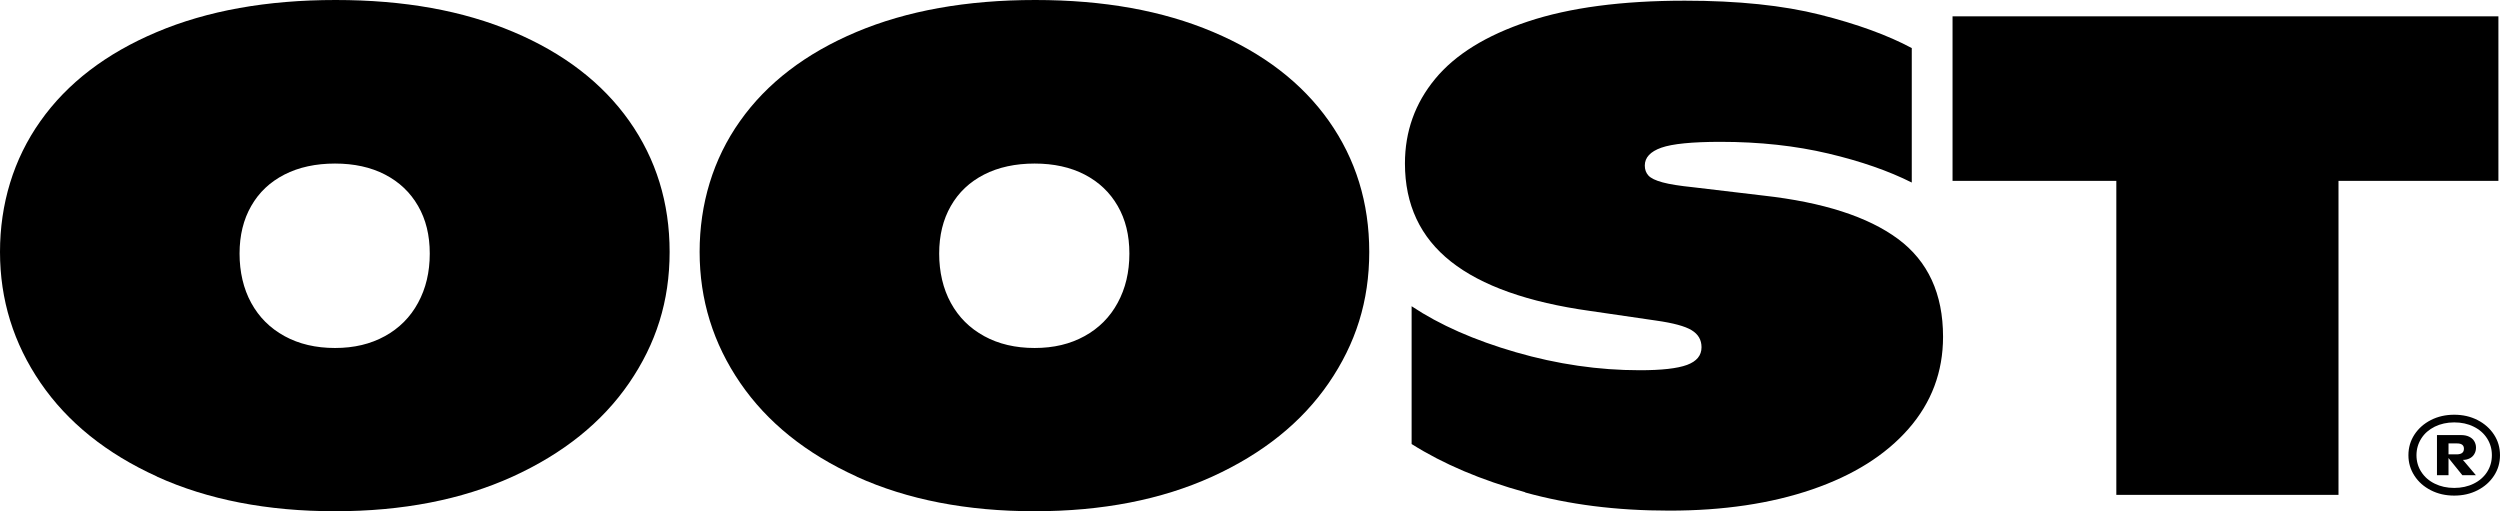
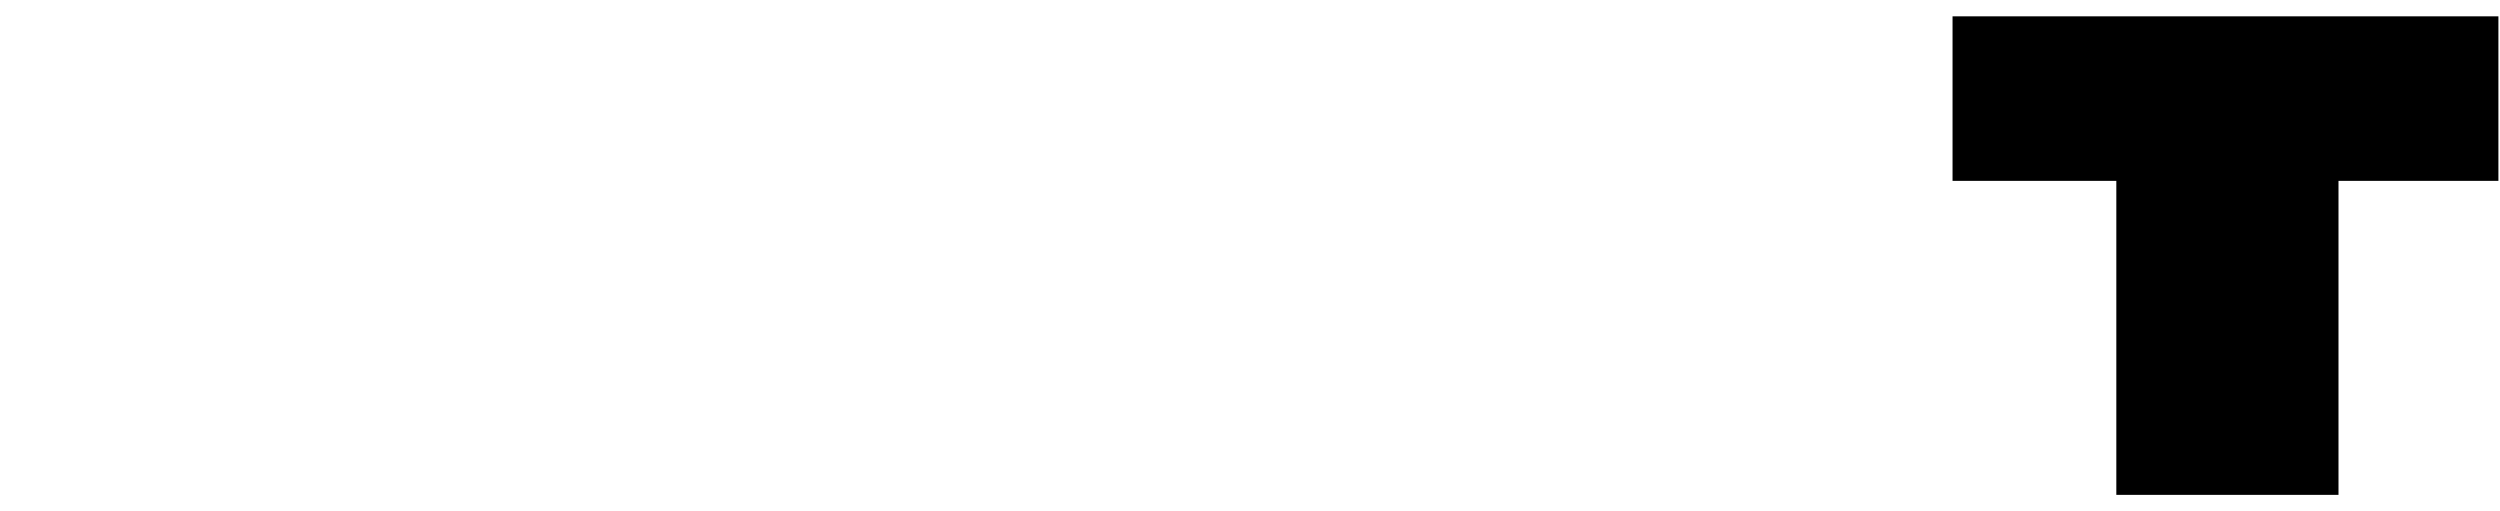
<svg xmlns="http://www.w3.org/2000/svg" viewBox="0 0 329.25 67.32" data-name="Layer 1" id="Layer_1">
-   <path d="M326.29,55.32c.92.47,1.64,1.11,2.17,1.92.53.81.79,1.72.79,2.71s-.26,1.89-.79,2.7c-.53.81-1.25,1.45-2.17,1.92-.92.47-1.94.7-3.07.7s-2.15-.23-3.07-.7c-.92-.47-1.64-1.1-2.17-1.92s-.79-1.71-.79-2.7.26-1.89.79-2.71c.53-.81,1.25-1.45,2.17-1.92.92-.47,1.94-.7,3.07-.7s2.15.23,3.07.7ZM325.78,63.7c.76-.37,1.35-.89,1.77-1.54.42-.66.63-1.39.63-2.21s-.21-1.55-.63-2.21c-.42-.66-1.01-1.18-1.77-1.55-.76-.38-1.61-.56-2.56-.56s-1.8.19-2.56.56c-.76.38-1.35.89-1.77,1.55s-.64,1.4-.64,2.21.21,1.55.64,2.21,1.01,1.17,1.77,1.54c.75.37,1.61.56,2.56.56s1.81-.19,2.56-.56ZM325.86,59.81c-.15.25-.35.43-.61.56-.26.13-.56.2-.88.2l1.7,2.01h-1.78l-1.82-2.26v2.26h-1.52v-5.28h3.2c.39,0,.74.07,1.03.21.29.14.52.33.67.58s.24.53.24.85-.07.61-.22.85ZM324.5,59.1c0-.23-.07-.4-.22-.52-.15-.12-.37-.18-.66-.18h-1.15v1.44h1.07c.64,0,.96-.25.96-.74Z" />
  <g>
-     <path d="M20.7,62.77c-6.68-3.03-11.8-7.15-15.36-12.35C1.78,45.22,0,39.47,0,33.18s1.77-12.22,5.32-17.22c3.54-5.01,8.65-8.92,15.31-11.73C27.29,1.41,35.15,0,44.2,0s16.76,1.4,23.4,4.2c6.63,2.8,11.72,6.71,15.27,11.73,3.54,5.02,5.32,10.77,5.32,17.25s-1.78,12.08-5.34,17.27c-3.56,5.18-8.68,9.29-15.36,12.33-6.68,3.03-14.47,4.55-23.38,4.55s-16.74-1.52-23.42-4.55ZM50.69,44.27c1.89-1.04,3.35-2.5,4.37-4.39,1.03-1.89,1.54-4.05,1.54-6.48s-.51-4.5-1.54-6.28c-1.03-1.79-2.48-3.16-4.35-4.13-1.88-.97-4.07-1.45-6.59-1.45s-4.77.48-6.66,1.45c-1.89.97-3.35,2.34-4.37,4.13-1.03,1.79-1.54,3.88-1.54,6.28s.51,4.63,1.54,6.5c1.03,1.88,2.49,3.33,4.39,4.37,1.9,1.04,4.12,1.56,6.64,1.56s4.68-.52,6.57-1.56Z" />
-     <path d="M112.84,62.77c-6.68-3.03-11.8-7.15-15.36-12.35-3.56-5.2-5.34-10.95-5.34-17.25s1.77-12.22,5.32-17.22c3.54-5.01,8.65-8.92,15.31-11.73,6.66-2.81,14.52-4.22,23.57-4.22s16.76,1.4,23.4,4.2c6.63,2.8,11.72,6.71,15.27,11.73,3.54,5.02,5.32,10.77,5.32,17.25s-1.78,12.08-5.34,17.27c-3.56,5.18-8.68,9.29-15.36,12.33-6.68,3.03-14.47,4.55-23.38,4.55s-16.74-1.52-23.42-4.55ZM142.83,44.27c1.89-1.04,3.35-2.5,4.37-4.39,1.03-1.89,1.54-4.05,1.54-6.48s-.51-4.5-1.54-6.28c-1.03-1.79-2.48-3.16-4.35-4.13-1.88-.97-4.07-1.45-6.59-1.45s-4.77.48-6.66,1.45c-1.89.97-3.35,2.34-4.37,4.13-1.03,1.79-1.54,3.88-1.54,6.28s.51,4.63,1.54,6.5c1.03,1.88,2.49,3.33,4.39,4.37,1.9,1.04,4.12,1.56,6.64,1.56s4.68-.52,6.57-1.56Z" />
-     <path d="M200.87,64.83c-5.79-1.6-10.77-3.71-14.96-6.35v-18.15c3.69,2.46,8.27,4.48,13.73,6.06,5.46,1.58,10.9,2.37,16.32,2.37,2.87,0,4.94-.23,6.22-.7,1.27-.47,1.91-1.24,1.91-2.33,0-.97-.43-1.71-1.3-2.24-.86-.53-2.42-.95-4.68-1.27l-8.7-1.27c-8.17-1.14-14.28-3.31-18.32-6.5s-6.06-7.5-6.06-12.92c0-4.22,1.33-7.93,3.98-11.14,2.65-3.21,6.72-5.73,12.22-7.56S213.61.09,221.9.09c7,0,12.94.62,17.82,1.85s8.9,2.7,12.06,4.39v17.71c-3.02-1.52-6.68-2.8-10.99-3.82-4.31-1.02-9.04-1.54-14.19-1.54-3.75,0-6.35.26-7.8.77s-2.18,1.3-2.18,2.35c0,.53.16.97.48,1.32.32.35.94.65,1.87.9.92.25,2.26.46,4.02.64l9.27,1.1c7.85.88,13.75,2.78,17.71,5.71,3.95,2.93,5.93,7.22,5.93,12.88,0,4.63-1.52,8.67-4.55,12.13-3.03,3.46-7.27,6.12-12.7,7.98-5.43,1.86-11.7,2.79-18.78,2.79s-13.22-.8-19-2.39Z" />
    <path d="M329.03,23.82h-21.05v41.35h-29.26V23.82h-21.57V2.15h71.89v21.66Z" />
  </g>
</svg>